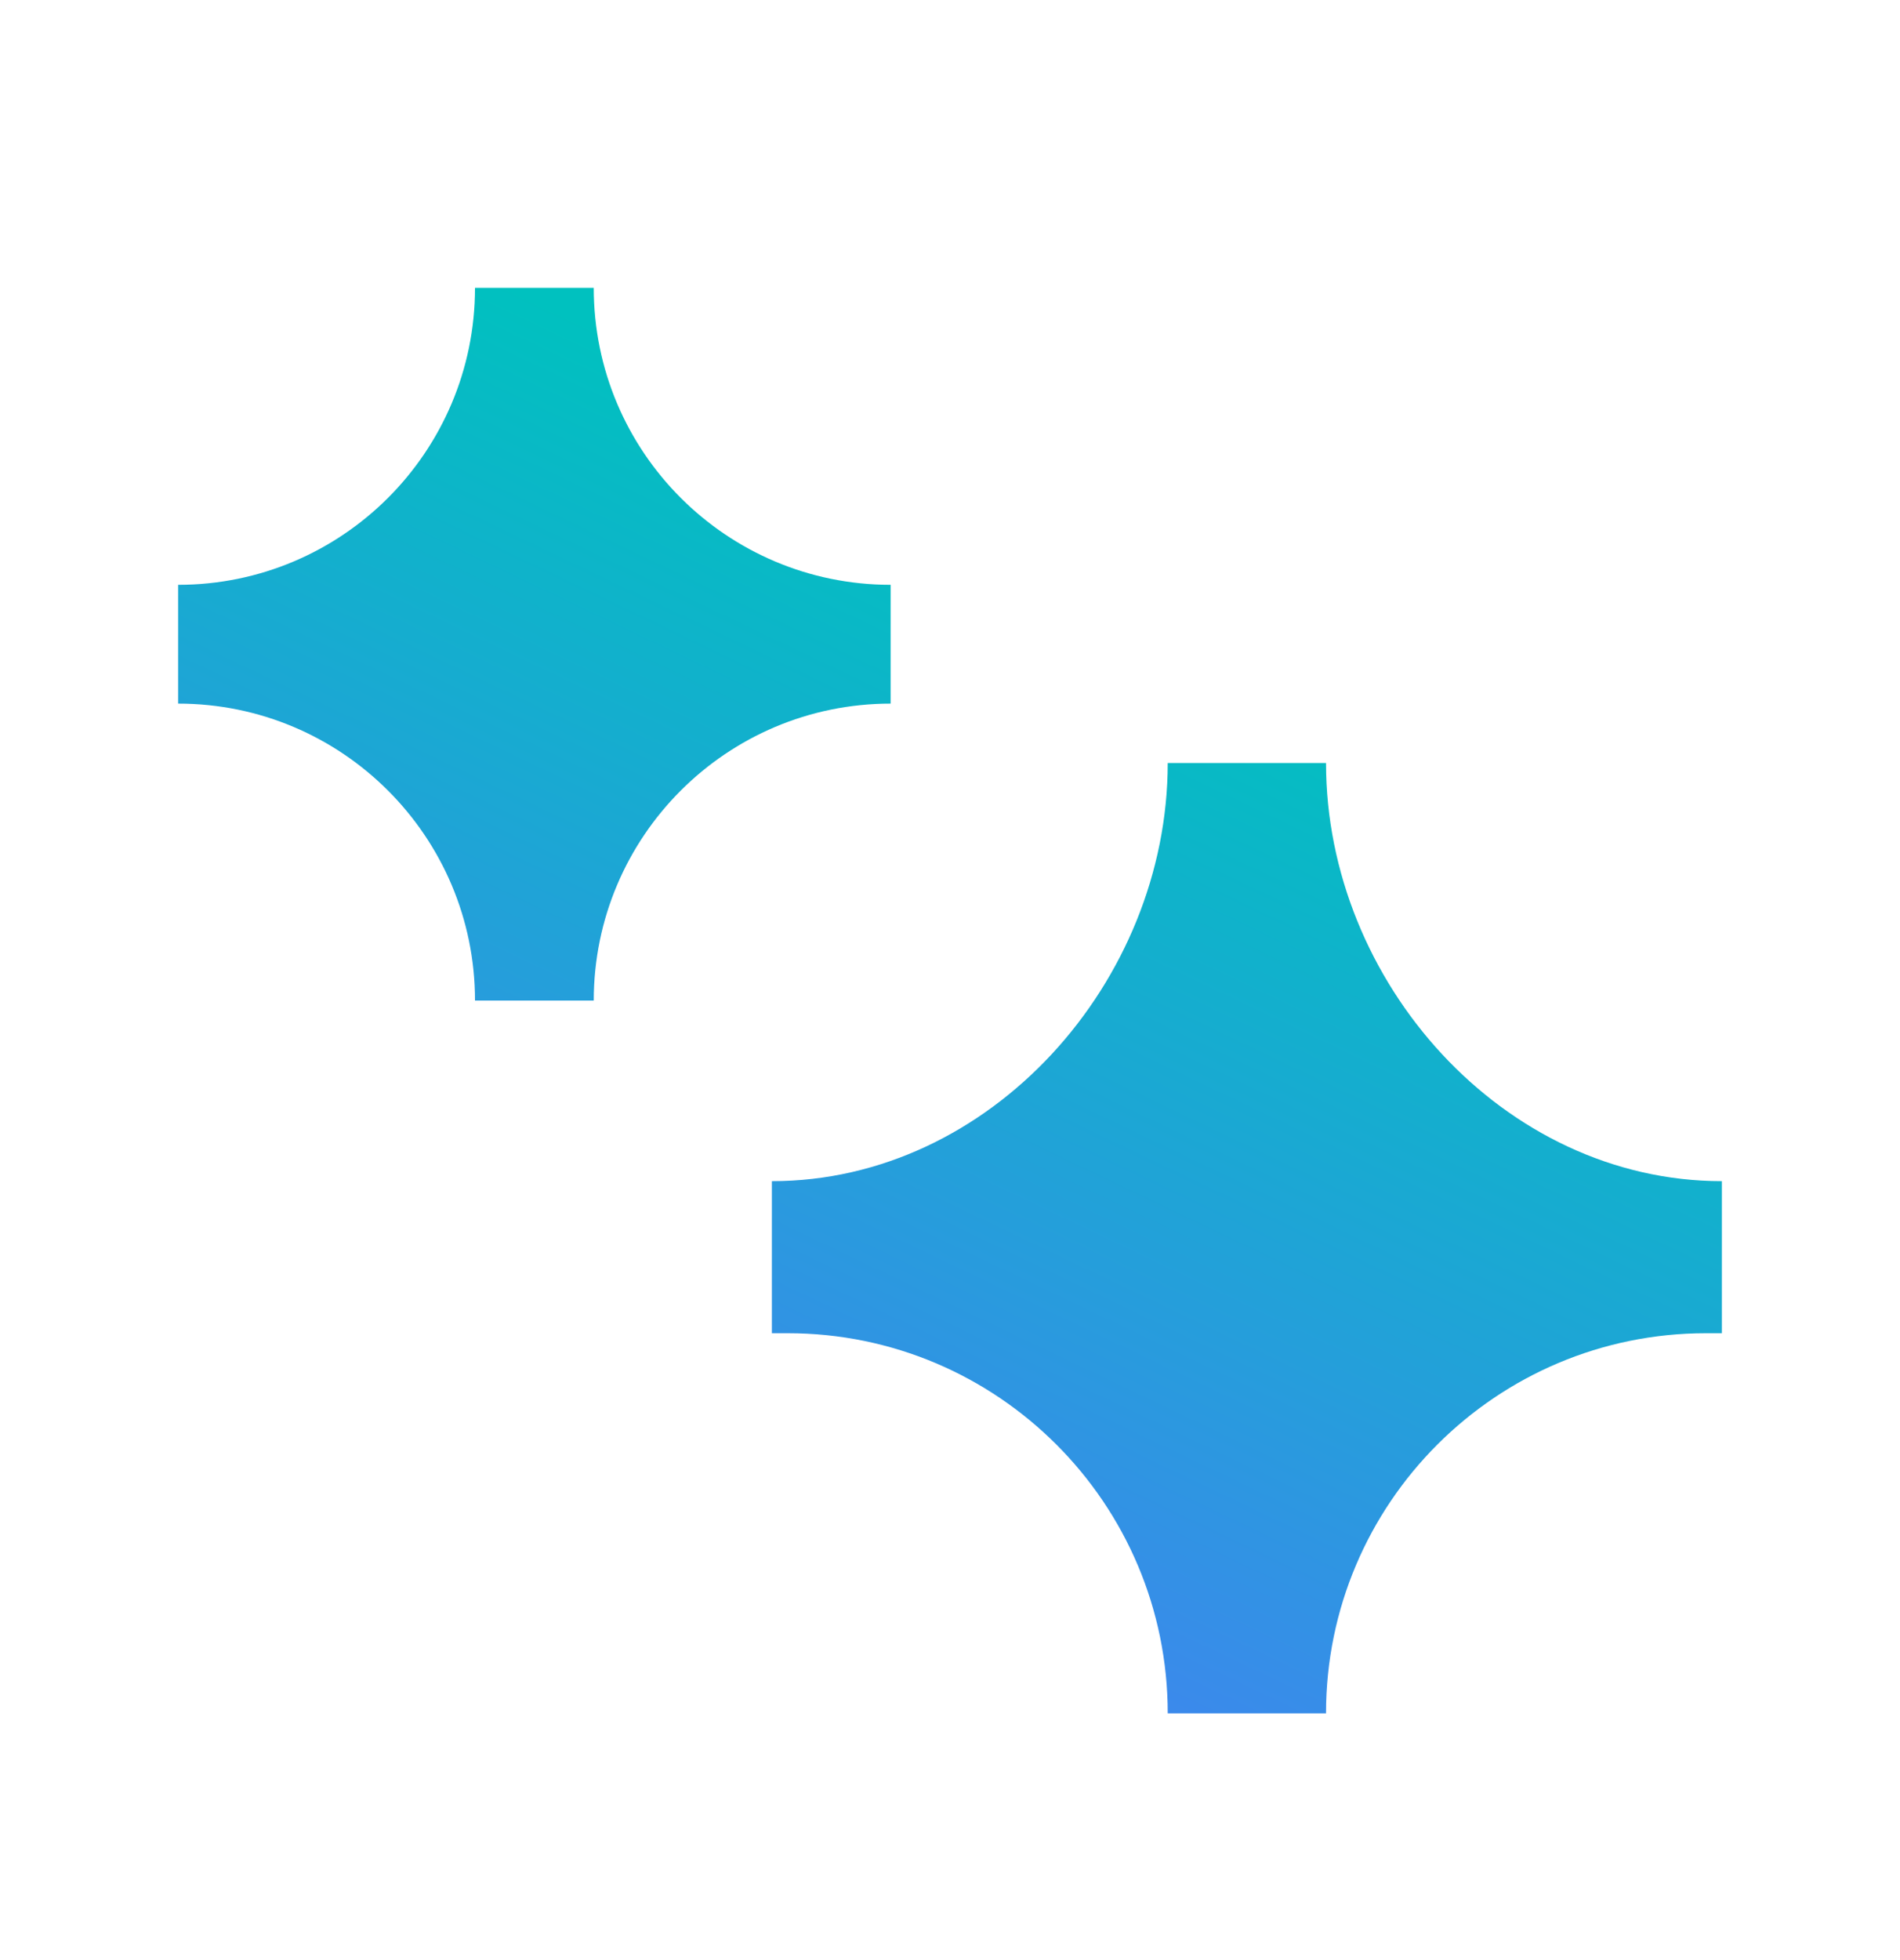
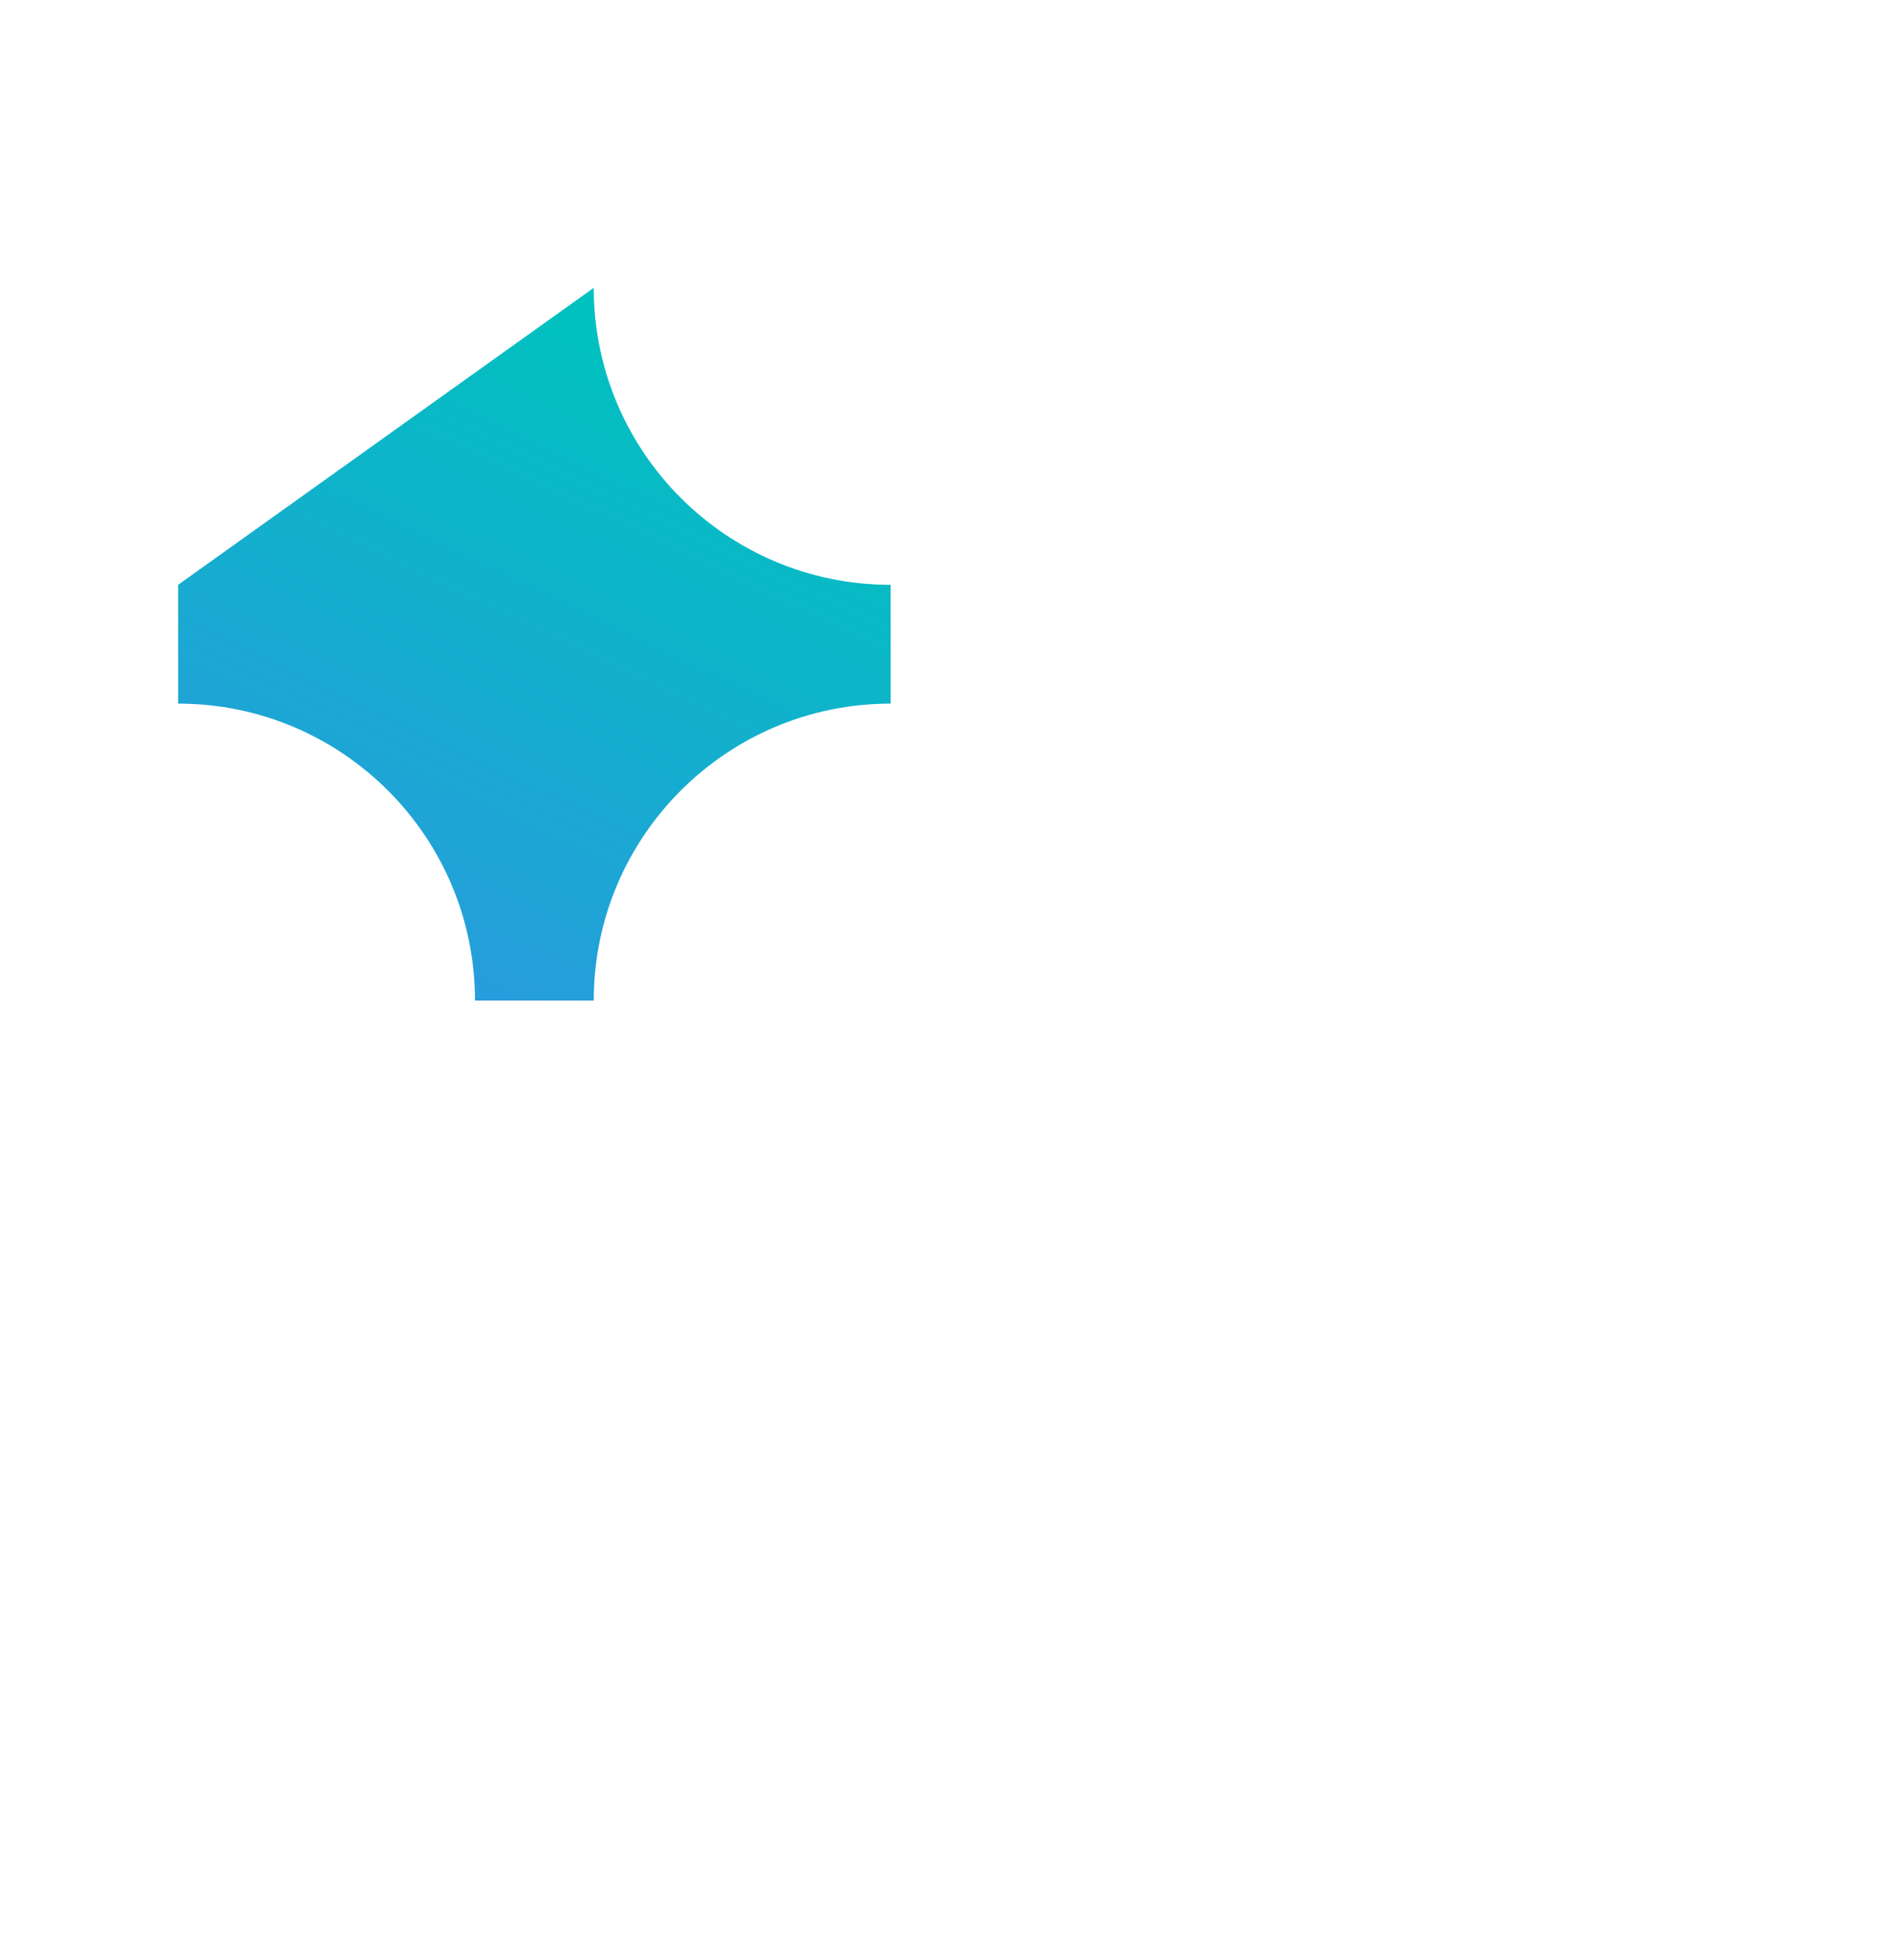
<svg xmlns="http://www.w3.org/2000/svg" width="32" height="33" viewBox="0 0 32 33" fill="none">
-   <path d="M10 4.846C10 7.608 12.239 9.846 15 9.846V11.846C12.239 11.846 10 14.085 10 16.846H8C8 14.085 5.761 11.846 3 11.846V9.846C5.761 9.846 8 7.608 8 4.846L10 4.846Z" fill="url(#paint0_linear_1506_3571)" />
-   <path d="M22.333 12.846C22.333 16.528 25.318 19.886 29 19.886V22.446H28.733C25.199 22.446 22.333 25.312 22.333 28.846H19.667C19.667 25.312 16.801 22.446 13.267 22.446H13V19.886C16.682 19.886 19.667 16.528 19.667 12.846L22.333 12.846Z" fill="url(#paint1_linear_1506_3571)" />
+   <path d="M10 4.846C10 7.608 12.239 9.846 15 9.846V11.846C12.239 11.846 10 14.085 10 16.846H8C8 14.085 5.761 11.846 3 11.846V9.846L10 4.846Z" fill="url(#paint0_linear_1506_3571)" />
  <defs>
    <linearGradient id="paint0_linear_1506_3571" x1="12.726" y1="6.729" x2="4.334" y2="24.312" gradientUnits="userSpaceOnUse">
      <stop stop-color="#00C1BF" />
      <stop offset="1" stop-color="#4481F2" />
    </linearGradient>
    <linearGradient id="paint1_linear_1506_3571" x1="12.726" y1="6.729" x2="4.334" y2="24.312" gradientUnits="userSpaceOnUse">
      <stop stop-color="#00C1BF" />
      <stop offset="1" stop-color="#4481F2" />
    </linearGradient>
  </defs>
</svg>